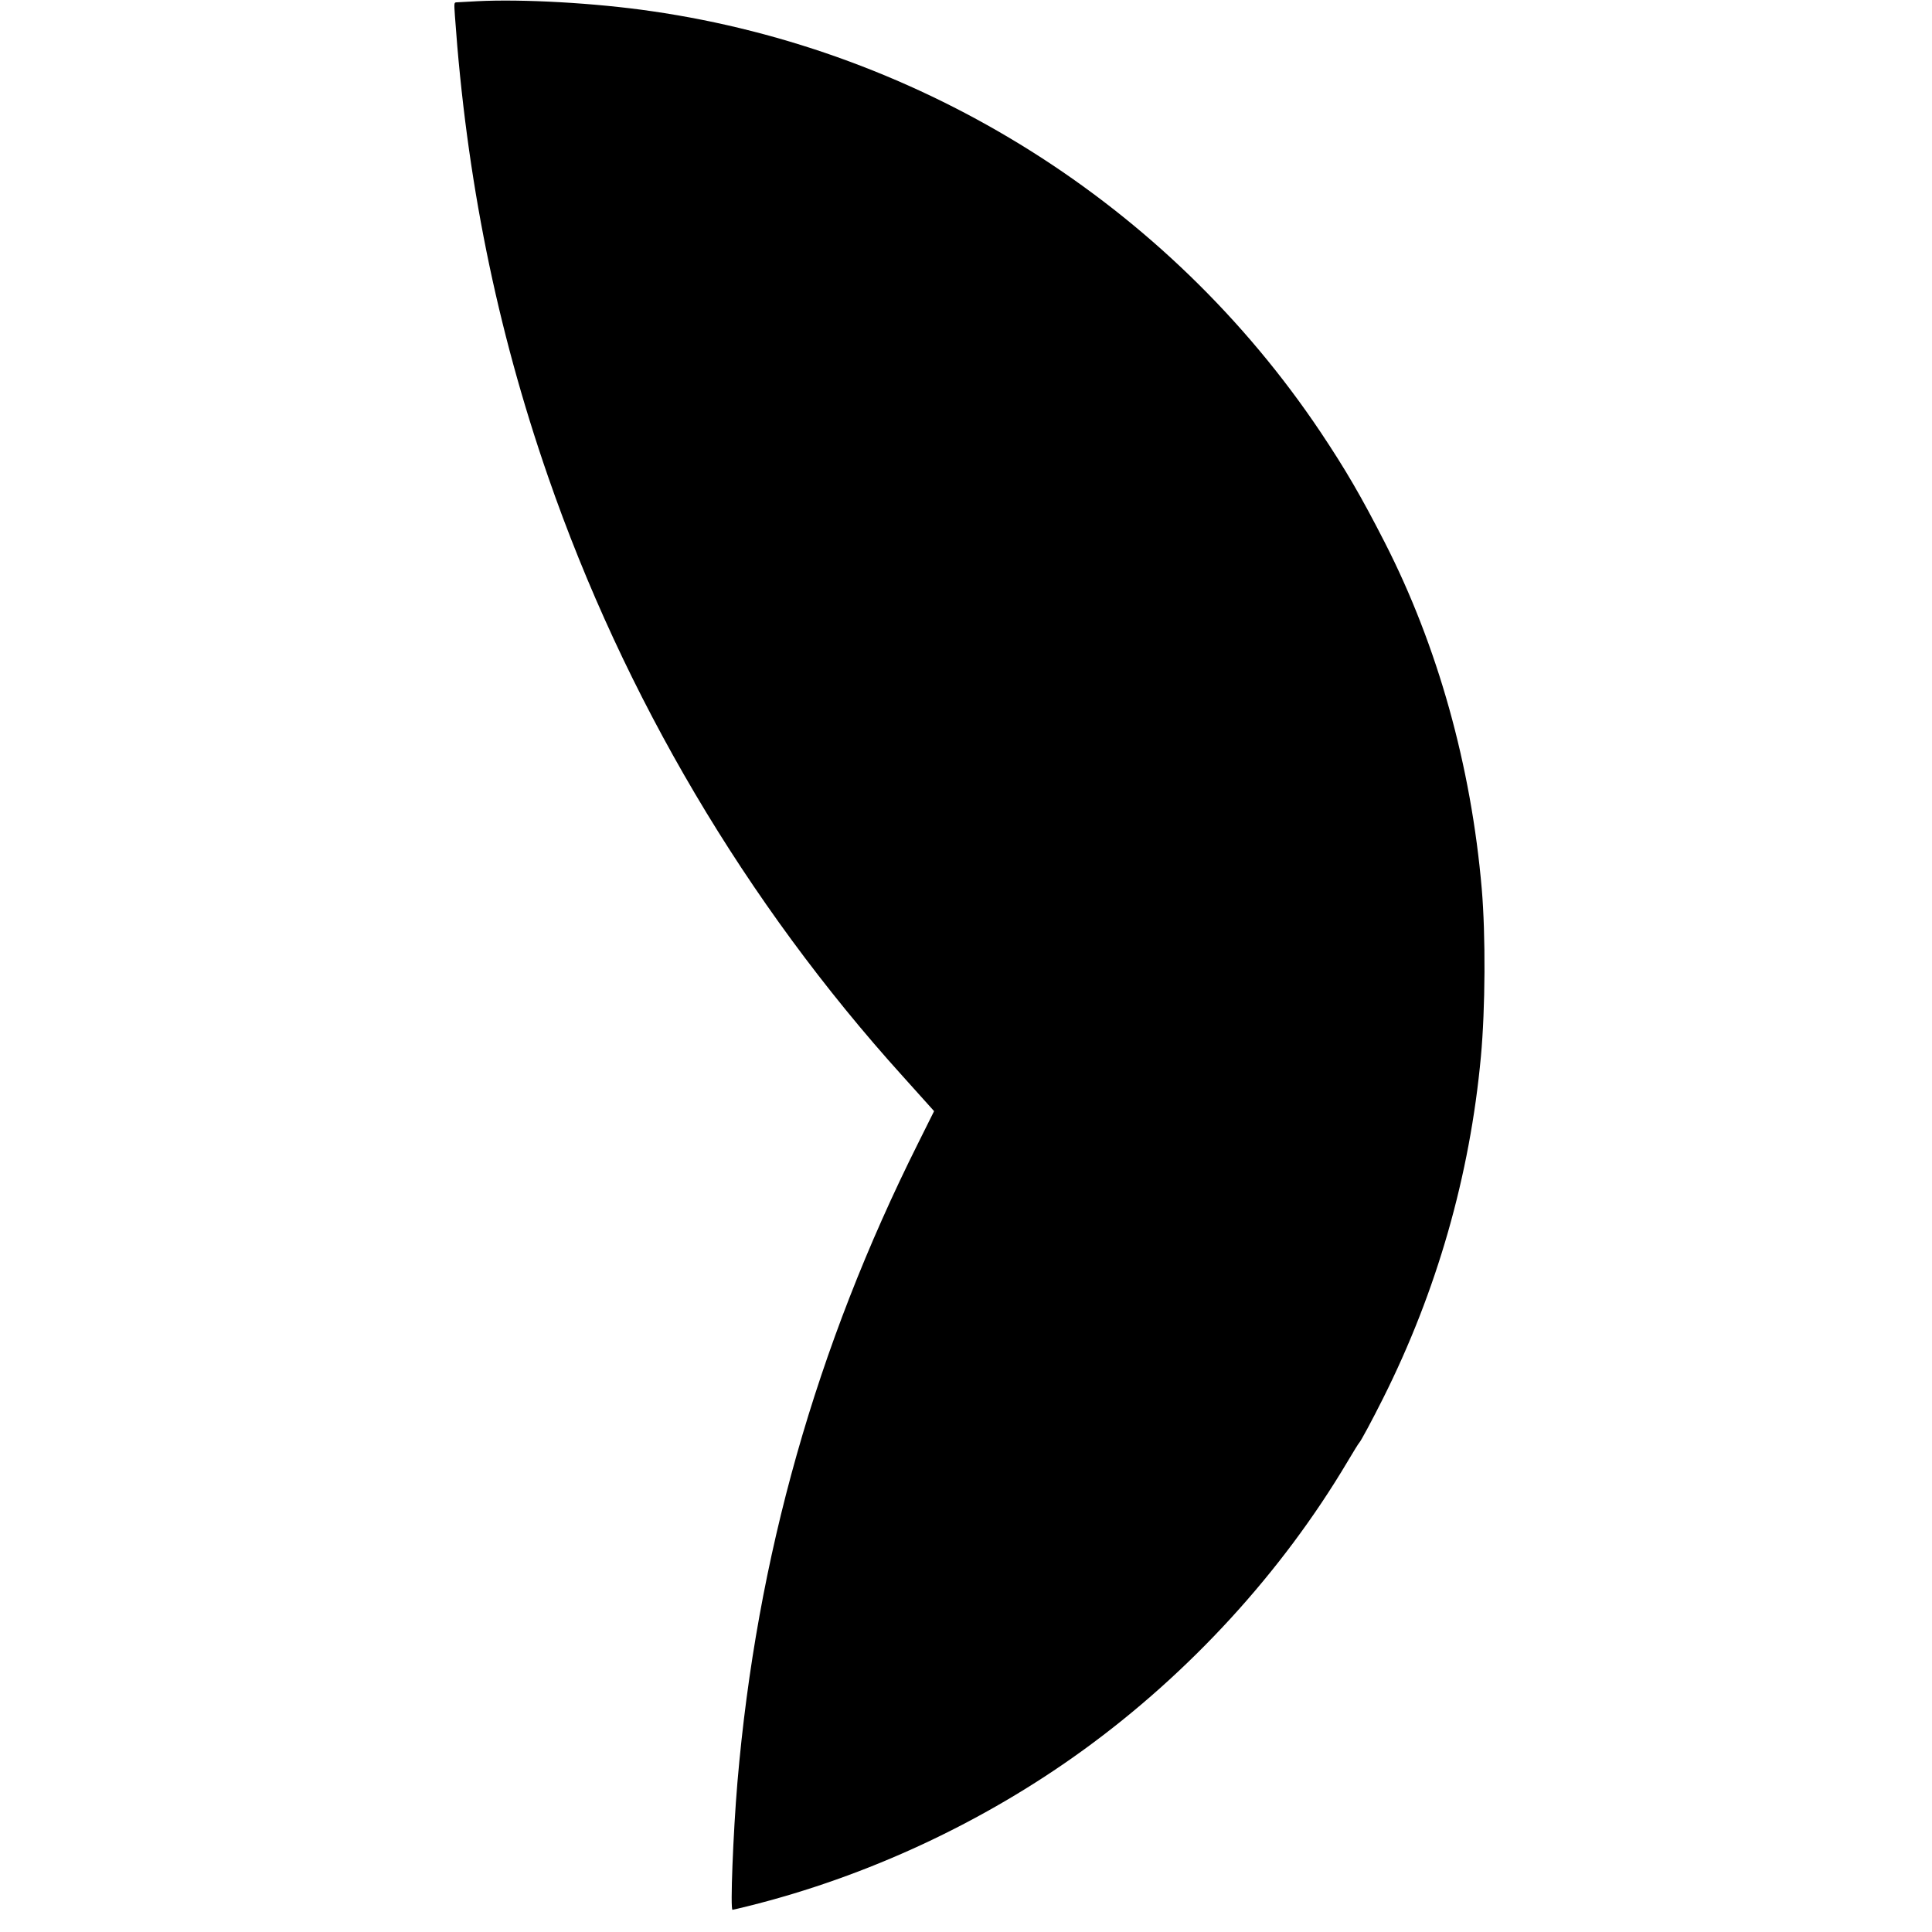
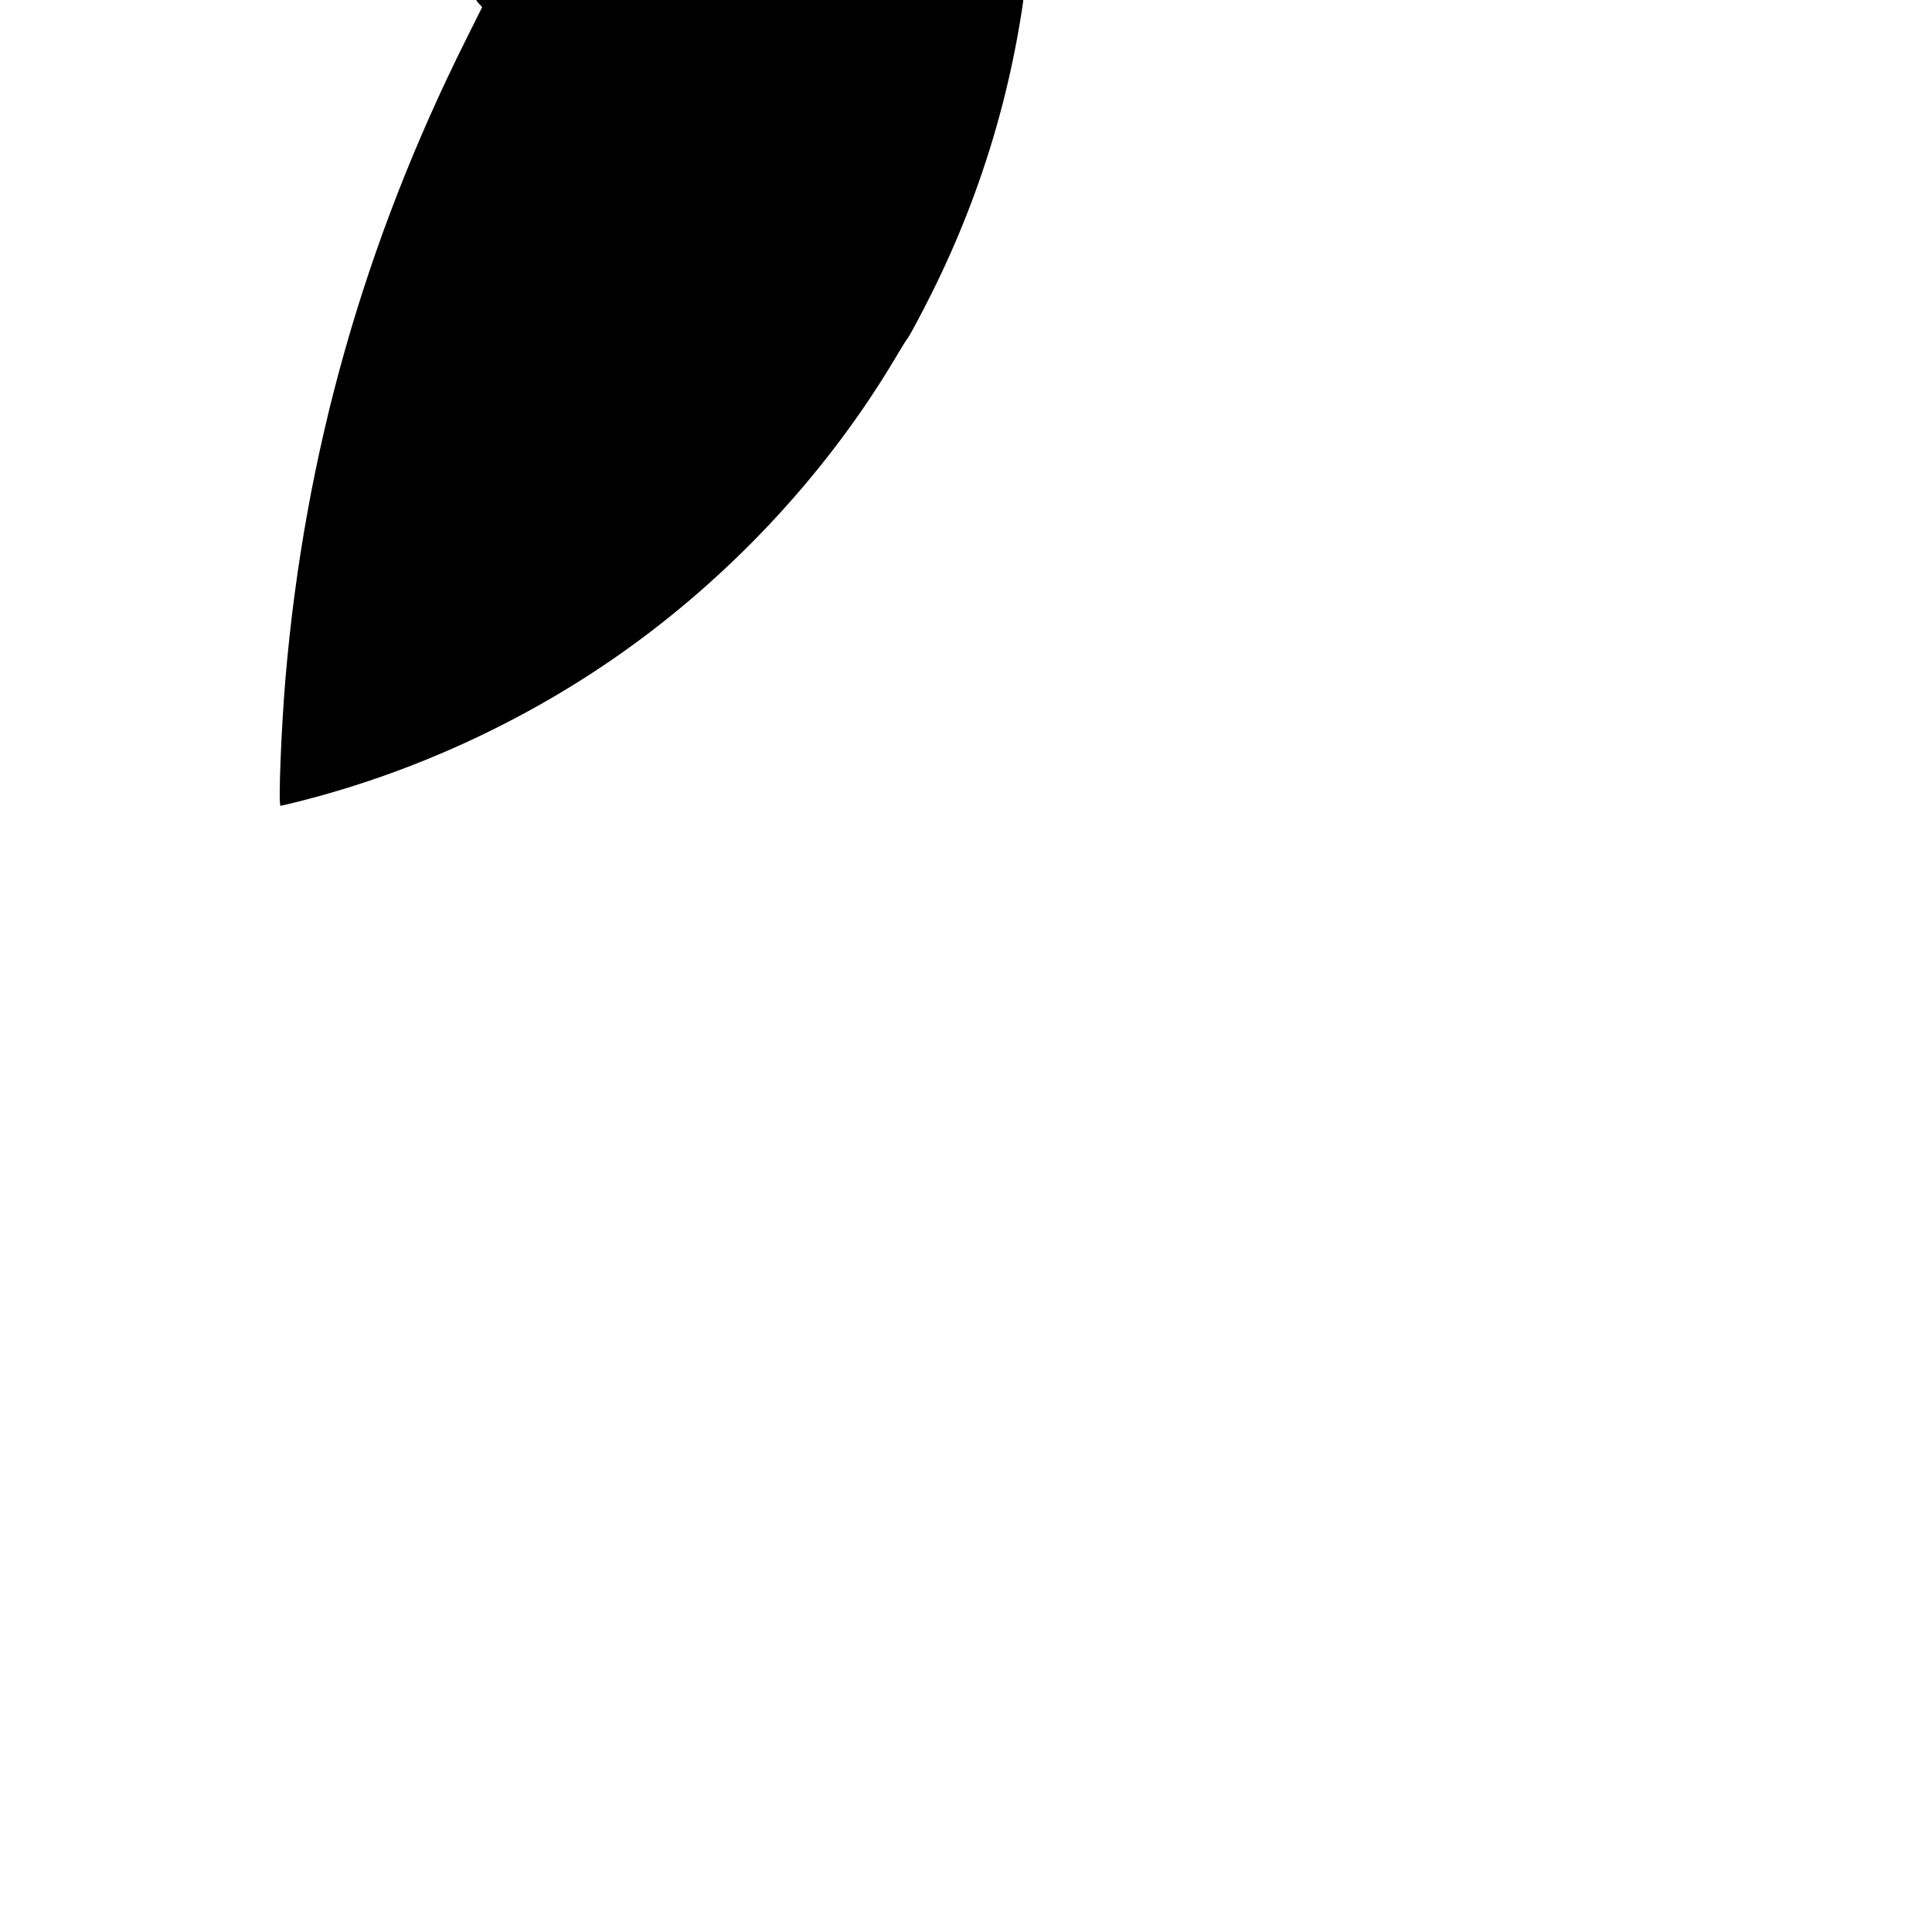
<svg xmlns="http://www.w3.org/2000/svg" version="1.0" width="1568pt" height="1568pt" viewBox="0 0 1568 1568" preserveAspectRatio="xMidYMid meet">
  <g transform="translate(0,1568) scale(0.1,-0.1)" fill="#000000" stroke="none">
-     <path d="M3870 15670 c-80 -4 -154 -8 -165 -9 -20 -1 -20 -5 -13 -108 93 -1320 338 -2534 755 -3738 621 -1793 1606 -3460 2878 -4868 94 -104 189 -210 213 -237 l43 -48 -129 -259 c-829 -1657 -1311 -3360 -1467 -5188 -35 -414 -59 -1035 -40 -1035 3 0 58 13 123 29 968 240 1914 680 2727 1270 860 624 1607 1439 2140 2336 49 83 92 152 96 155 12 10 109 191 193 359 438 873 706 1811 795 2776 36 389 39 984 7 1360 -86 1000 -358 1973 -788 2814 -192 375 -318 591 -521 895 -1238 1847 -3222 3096 -5427 3415 -457 67 -1049 100 -1420 81z" />
+     <path d="M3870 15670 l43 -48 -129 -259 c-829 -1657 -1311 -3360 -1467 -5188 -35 -414 -59 -1035 -40 -1035 3 0 58 13 123 29 968 240 1914 680 2727 1270 860 624 1607 1439 2140 2336 49 83 92 152 96 155 12 10 109 191 193 359 438 873 706 1811 795 2776 36 389 39 984 7 1360 -86 1000 -358 1973 -788 2814 -192 375 -318 591 -521 895 -1238 1847 -3222 3096 -5427 3415 -457 67 -1049 100 -1420 81z" />
  </g>
</svg>